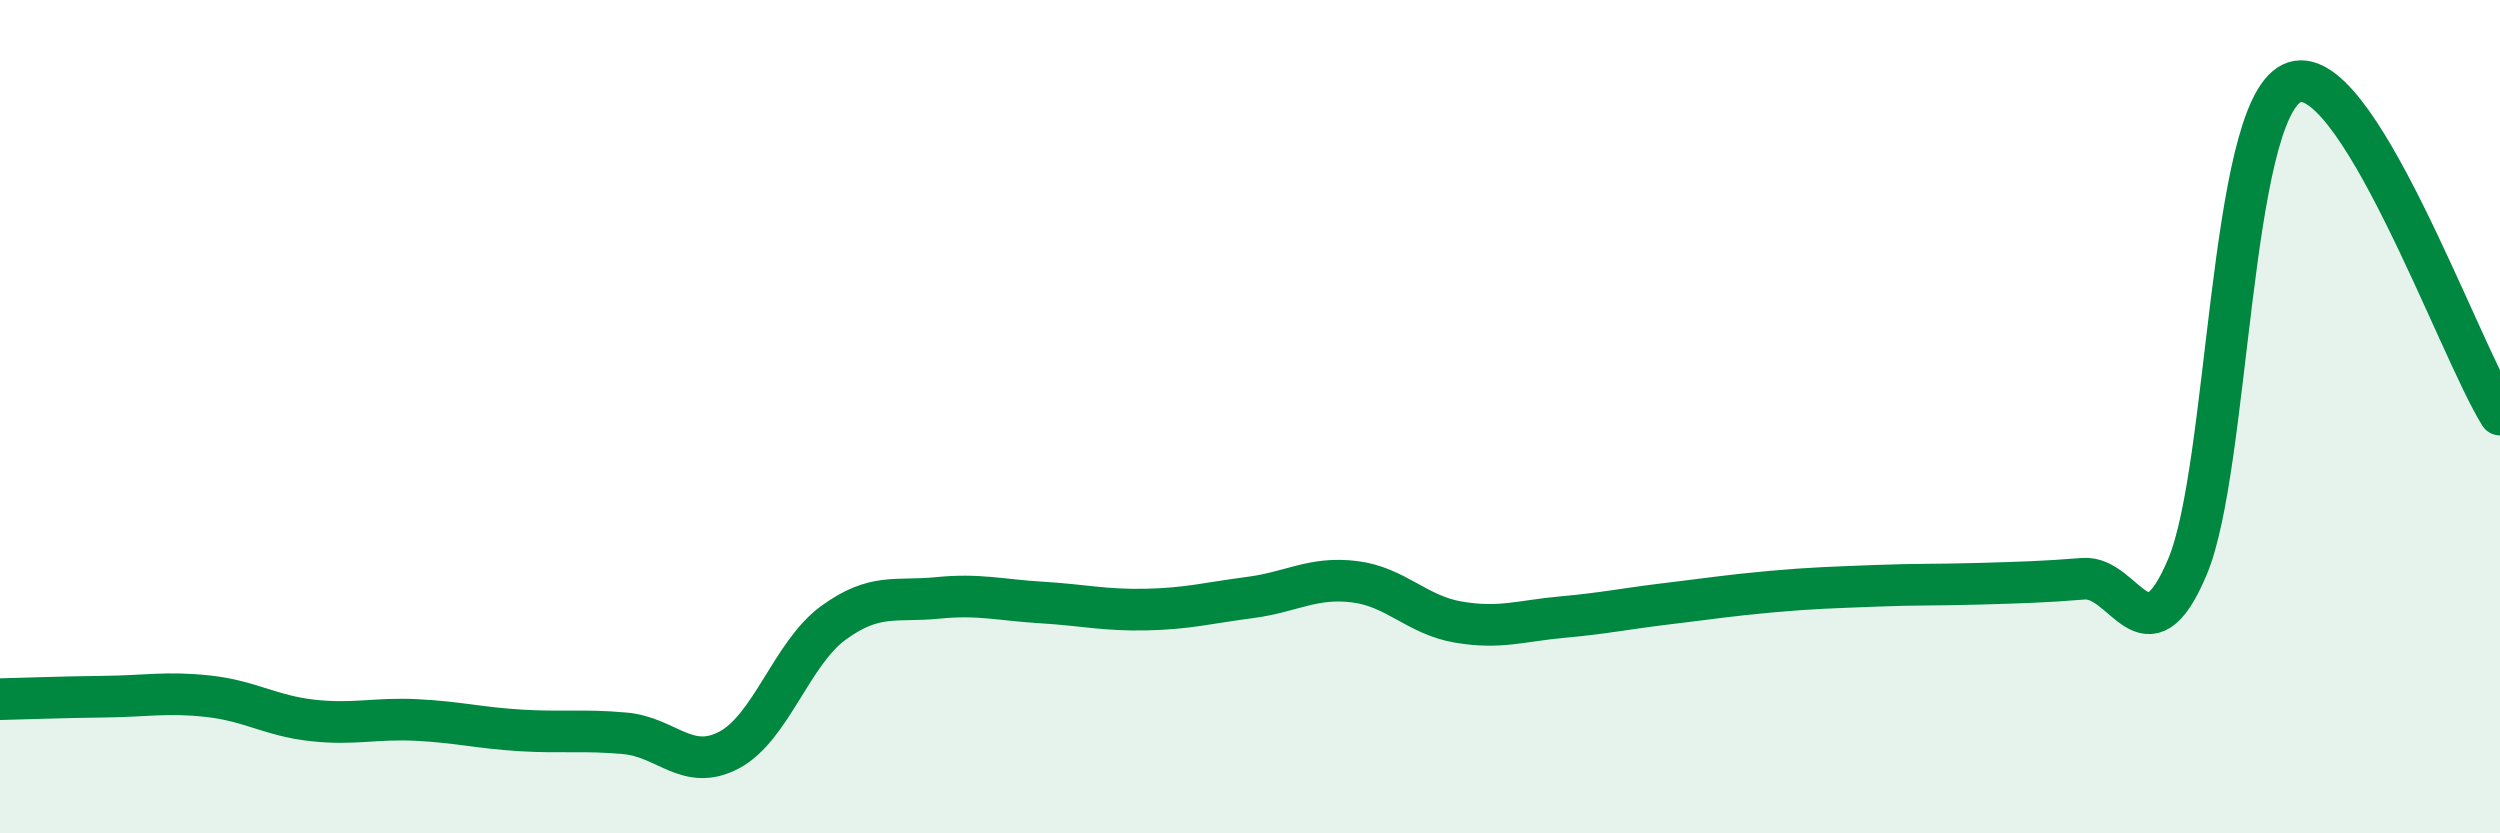
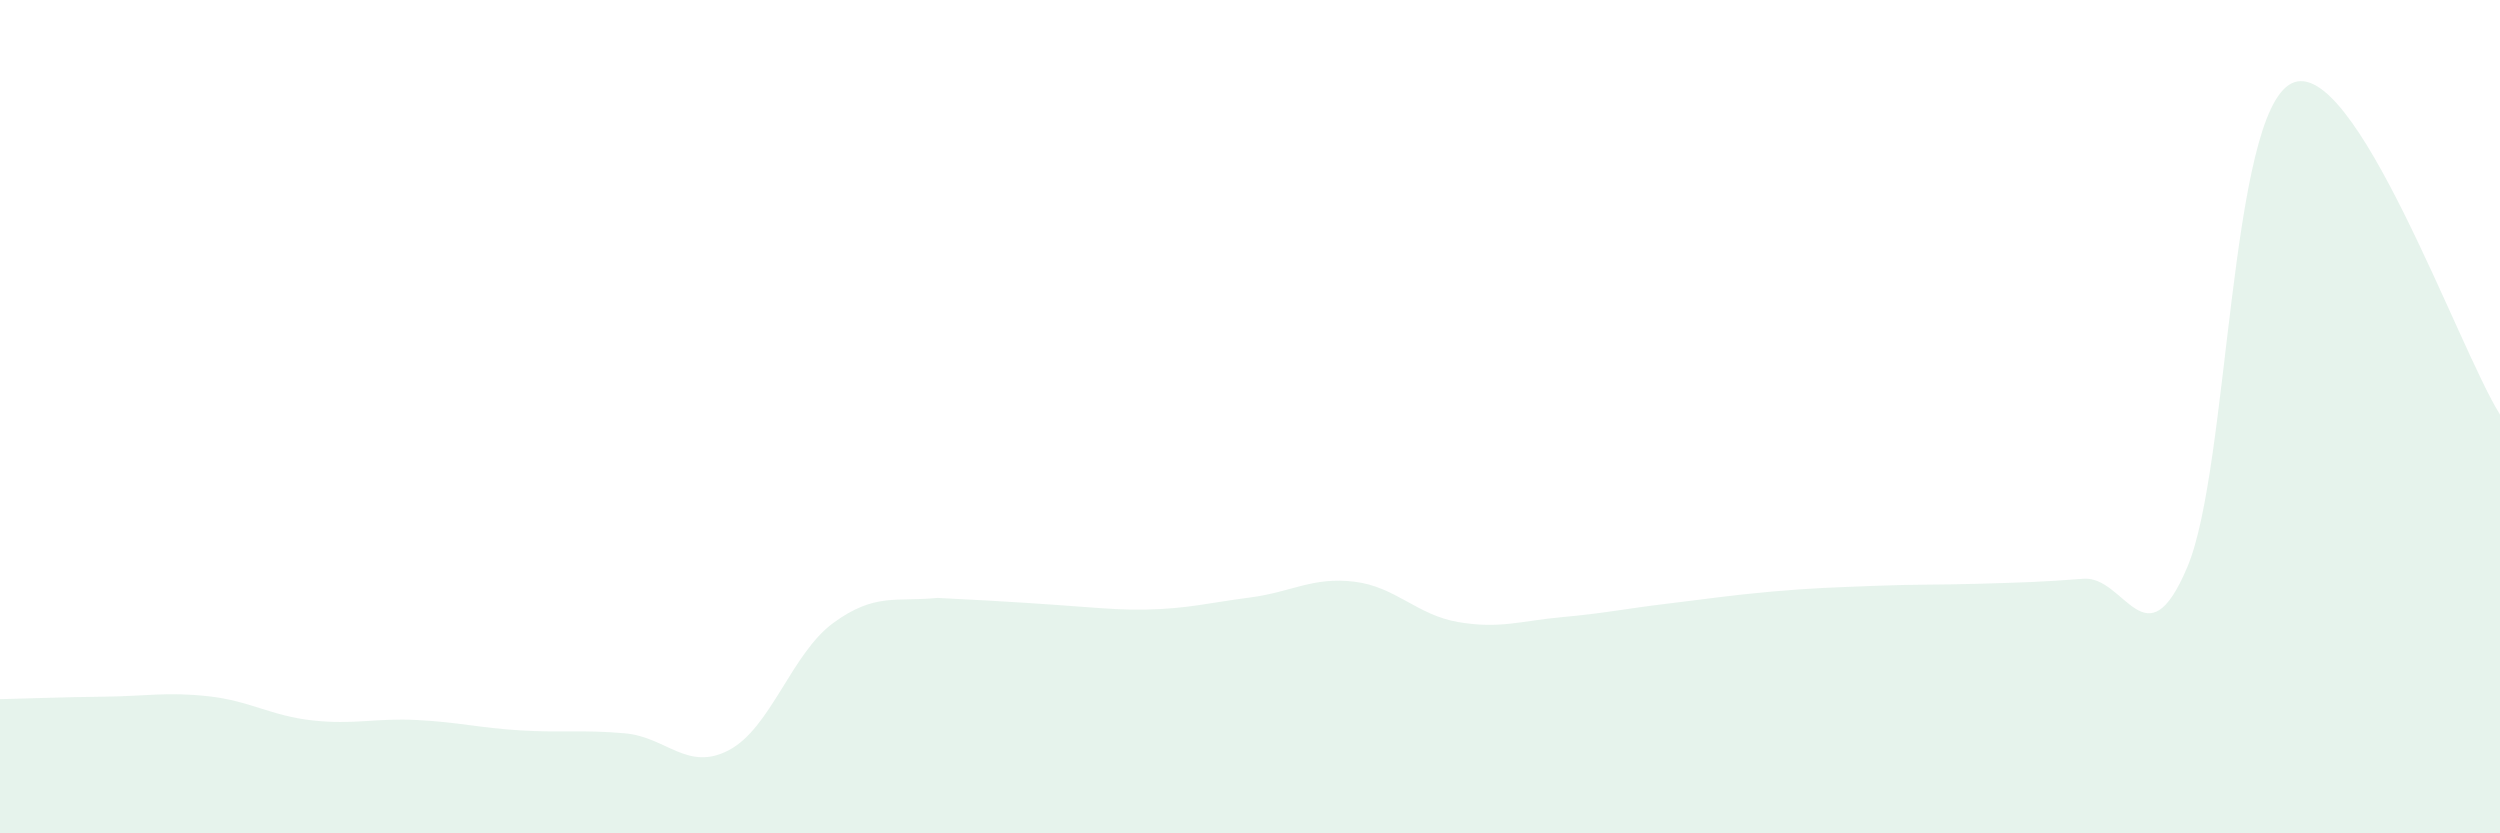
<svg xmlns="http://www.w3.org/2000/svg" width="60" height="20" viewBox="0 0 60 20">
-   <path d="M 0,16.78 C 0.5,16.77 1.5,16.73 2.5,16.72 C 3.5,16.71 4,16.6 5,16.71 C 6,16.82 6.5,17.18 7.5,17.29 C 8.5,17.4 9,17.23 10,17.28 C 11,17.33 11.5,17.47 12.5,17.53 C 13.5,17.59 14,17.51 15,17.6 C 16,17.69 16.5,18.53 17.5,18 C 18.5,17.47 19,15.68 20,14.95 C 21,14.22 21.5,14.45 22.5,14.35 C 23.5,14.25 24,14.4 25,14.46 C 26,14.52 26.5,14.65 27.5,14.63 C 28.5,14.61 29,14.47 30,14.34 C 31,14.21 31.5,13.84 32.5,13.96 C 33.5,14.08 34,14.76 35,14.93 C 36,15.1 36.5,14.9 37.5,14.81 C 38.5,14.72 39,14.61 40,14.49 C 41,14.37 41.5,14.29 42.5,14.2 C 43.5,14.11 44,14.1 45,14.06 C 46,14.02 46.5,14.04 47.5,14.01 C 48.5,13.98 49,13.97 50,13.89 C 51,13.81 51.5,15.98 52.5,13.6 C 53.5,11.22 53.5,2.73 55,2 C 56.5,1.27 59,8.36 60,9.95L60 20L0 20Z" fill="#008740" opacity="0.1" stroke-linecap="round" stroke-linejoin="round" />
-   <path d="M 0,16.78 C 0.5,16.77 1.5,16.73 2.5,16.72 C 3.5,16.71 4,16.6 5,16.71 C 6,16.82 6.5,17.18 7.5,17.29 C 8.5,17.4 9,17.23 10,17.28 C 11,17.33 11.5,17.47 12.5,17.53 C 13.5,17.59 14,17.51 15,17.6 C 16,17.69 16.5,18.53 17.5,18 C 18.5,17.47 19,15.68 20,14.95 C 21,14.22 21.5,14.45 22.5,14.35 C 23.5,14.25 24,14.4 25,14.46 C 26,14.52 26.5,14.65 27.5,14.63 C 28.5,14.61 29,14.47 30,14.34 C 31,14.21 31.5,13.84 32.5,13.96 C 33.5,14.08 34,14.76 35,14.93 C 36,15.1 36.5,14.9 37.5,14.81 C 38.5,14.72 39,14.61 40,14.49 C 41,14.37 41.5,14.29 42.5,14.2 C 43.5,14.11 44,14.1 45,14.06 C 46,14.02 46.5,14.04 47.5,14.01 C 48.5,13.98 49,13.97 50,13.89 C 51,13.81 51.5,15.98 52.5,13.6 C 53.5,11.22 53.5,2.73 55,2 C 56.5,1.27 59,8.36 60,9.95" stroke="#008740" stroke-width="1" fill="none" stroke-linecap="round" stroke-linejoin="round" />
+   <path d="M 0,16.78 C 0.5,16.77 1.5,16.73 2.5,16.72 C 3.5,16.71 4,16.6 5,16.71 C 6,16.82 6.5,17.18 7.5,17.29 C 8.5,17.4 9,17.23 10,17.28 C 11,17.33 11.5,17.47 12.5,17.53 C 13.5,17.59 14,17.51 15,17.6 C 16,17.69 16.5,18.53 17.5,18 C 18.5,17.47 19,15.68 20,14.95 C 21,14.22 21.5,14.45 22.5,14.35 C 26,14.52 26.5,14.65 27.5,14.63 C 28.5,14.61 29,14.47 30,14.34 C 31,14.21 31.5,13.84 32.5,13.96 C 33.5,14.08 34,14.76 35,14.93 C 36,15.1 36.5,14.9 37.5,14.81 C 38.5,14.72 39,14.61 40,14.49 C 41,14.37 41.5,14.29 42.5,14.2 C 43.5,14.11 44,14.1 45,14.06 C 46,14.02 46.5,14.04 47.5,14.01 C 48.5,13.98 49,13.97 50,13.89 C 51,13.81 51.5,15.98 52.5,13.6 C 53.5,11.22 53.5,2.73 55,2 C 56.5,1.27 59,8.36 60,9.95L60 20L0 20Z" fill="#008740" opacity="0.1" stroke-linecap="round" stroke-linejoin="round" />
</svg>